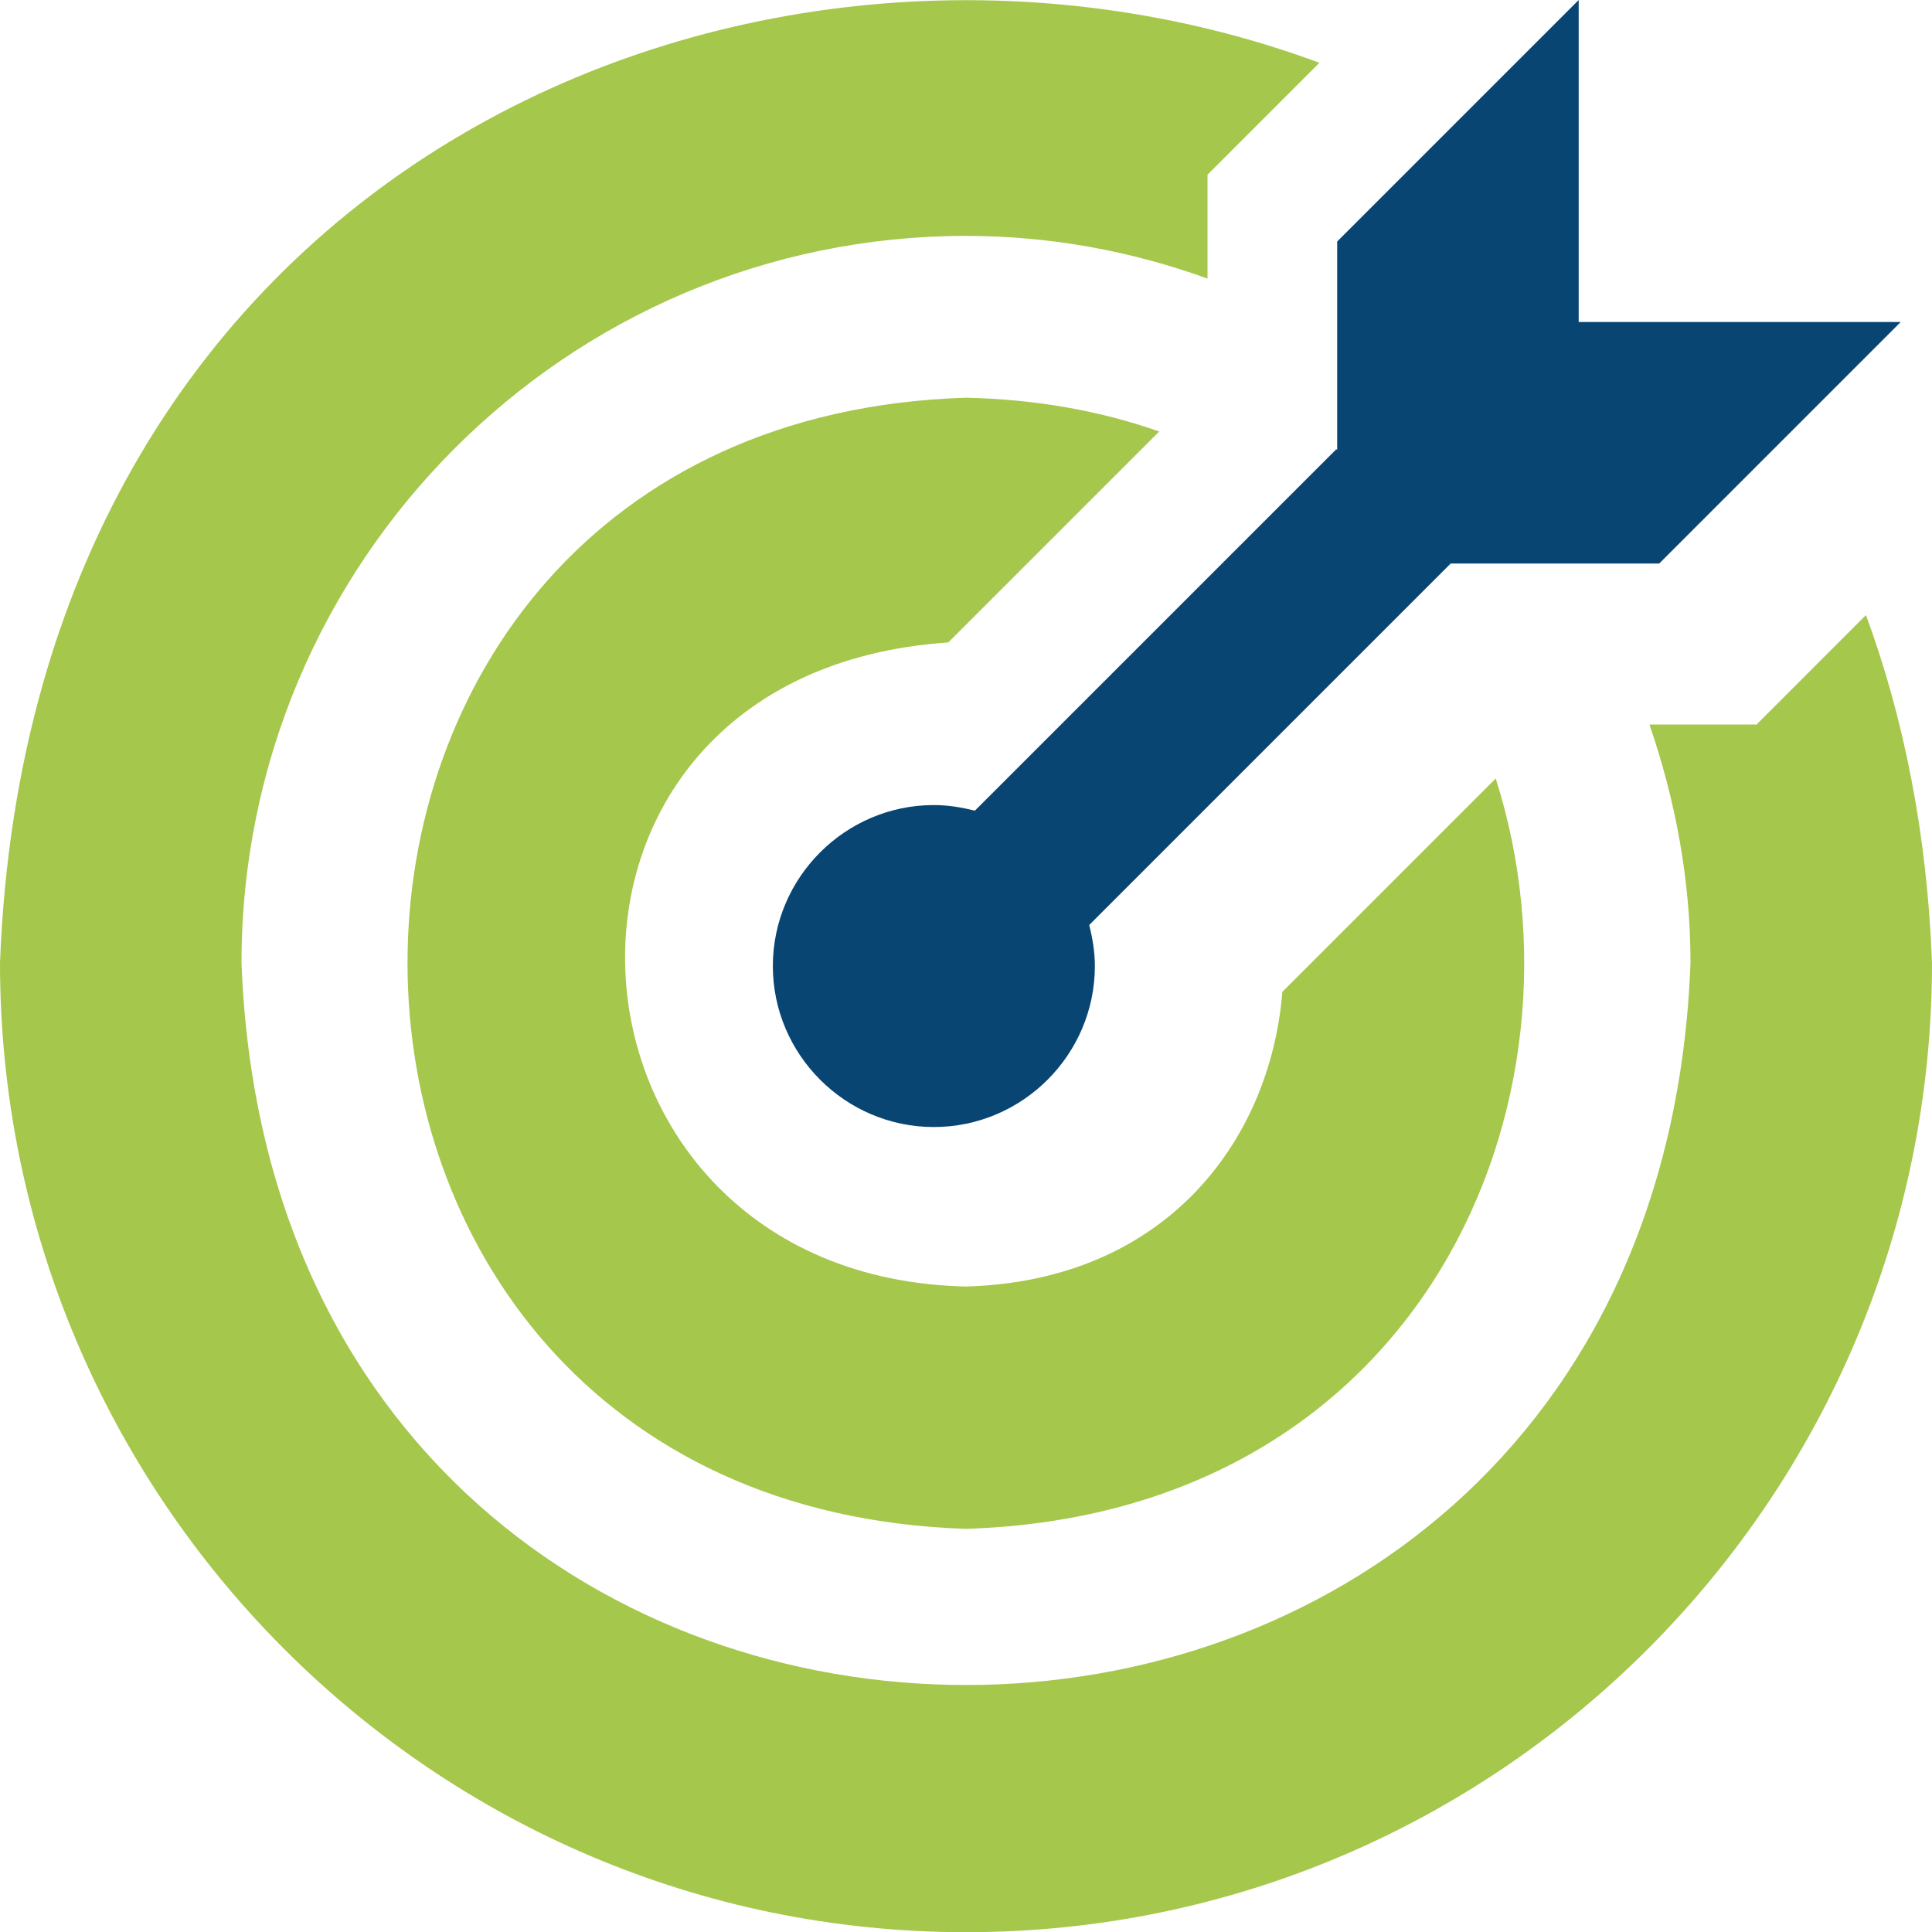
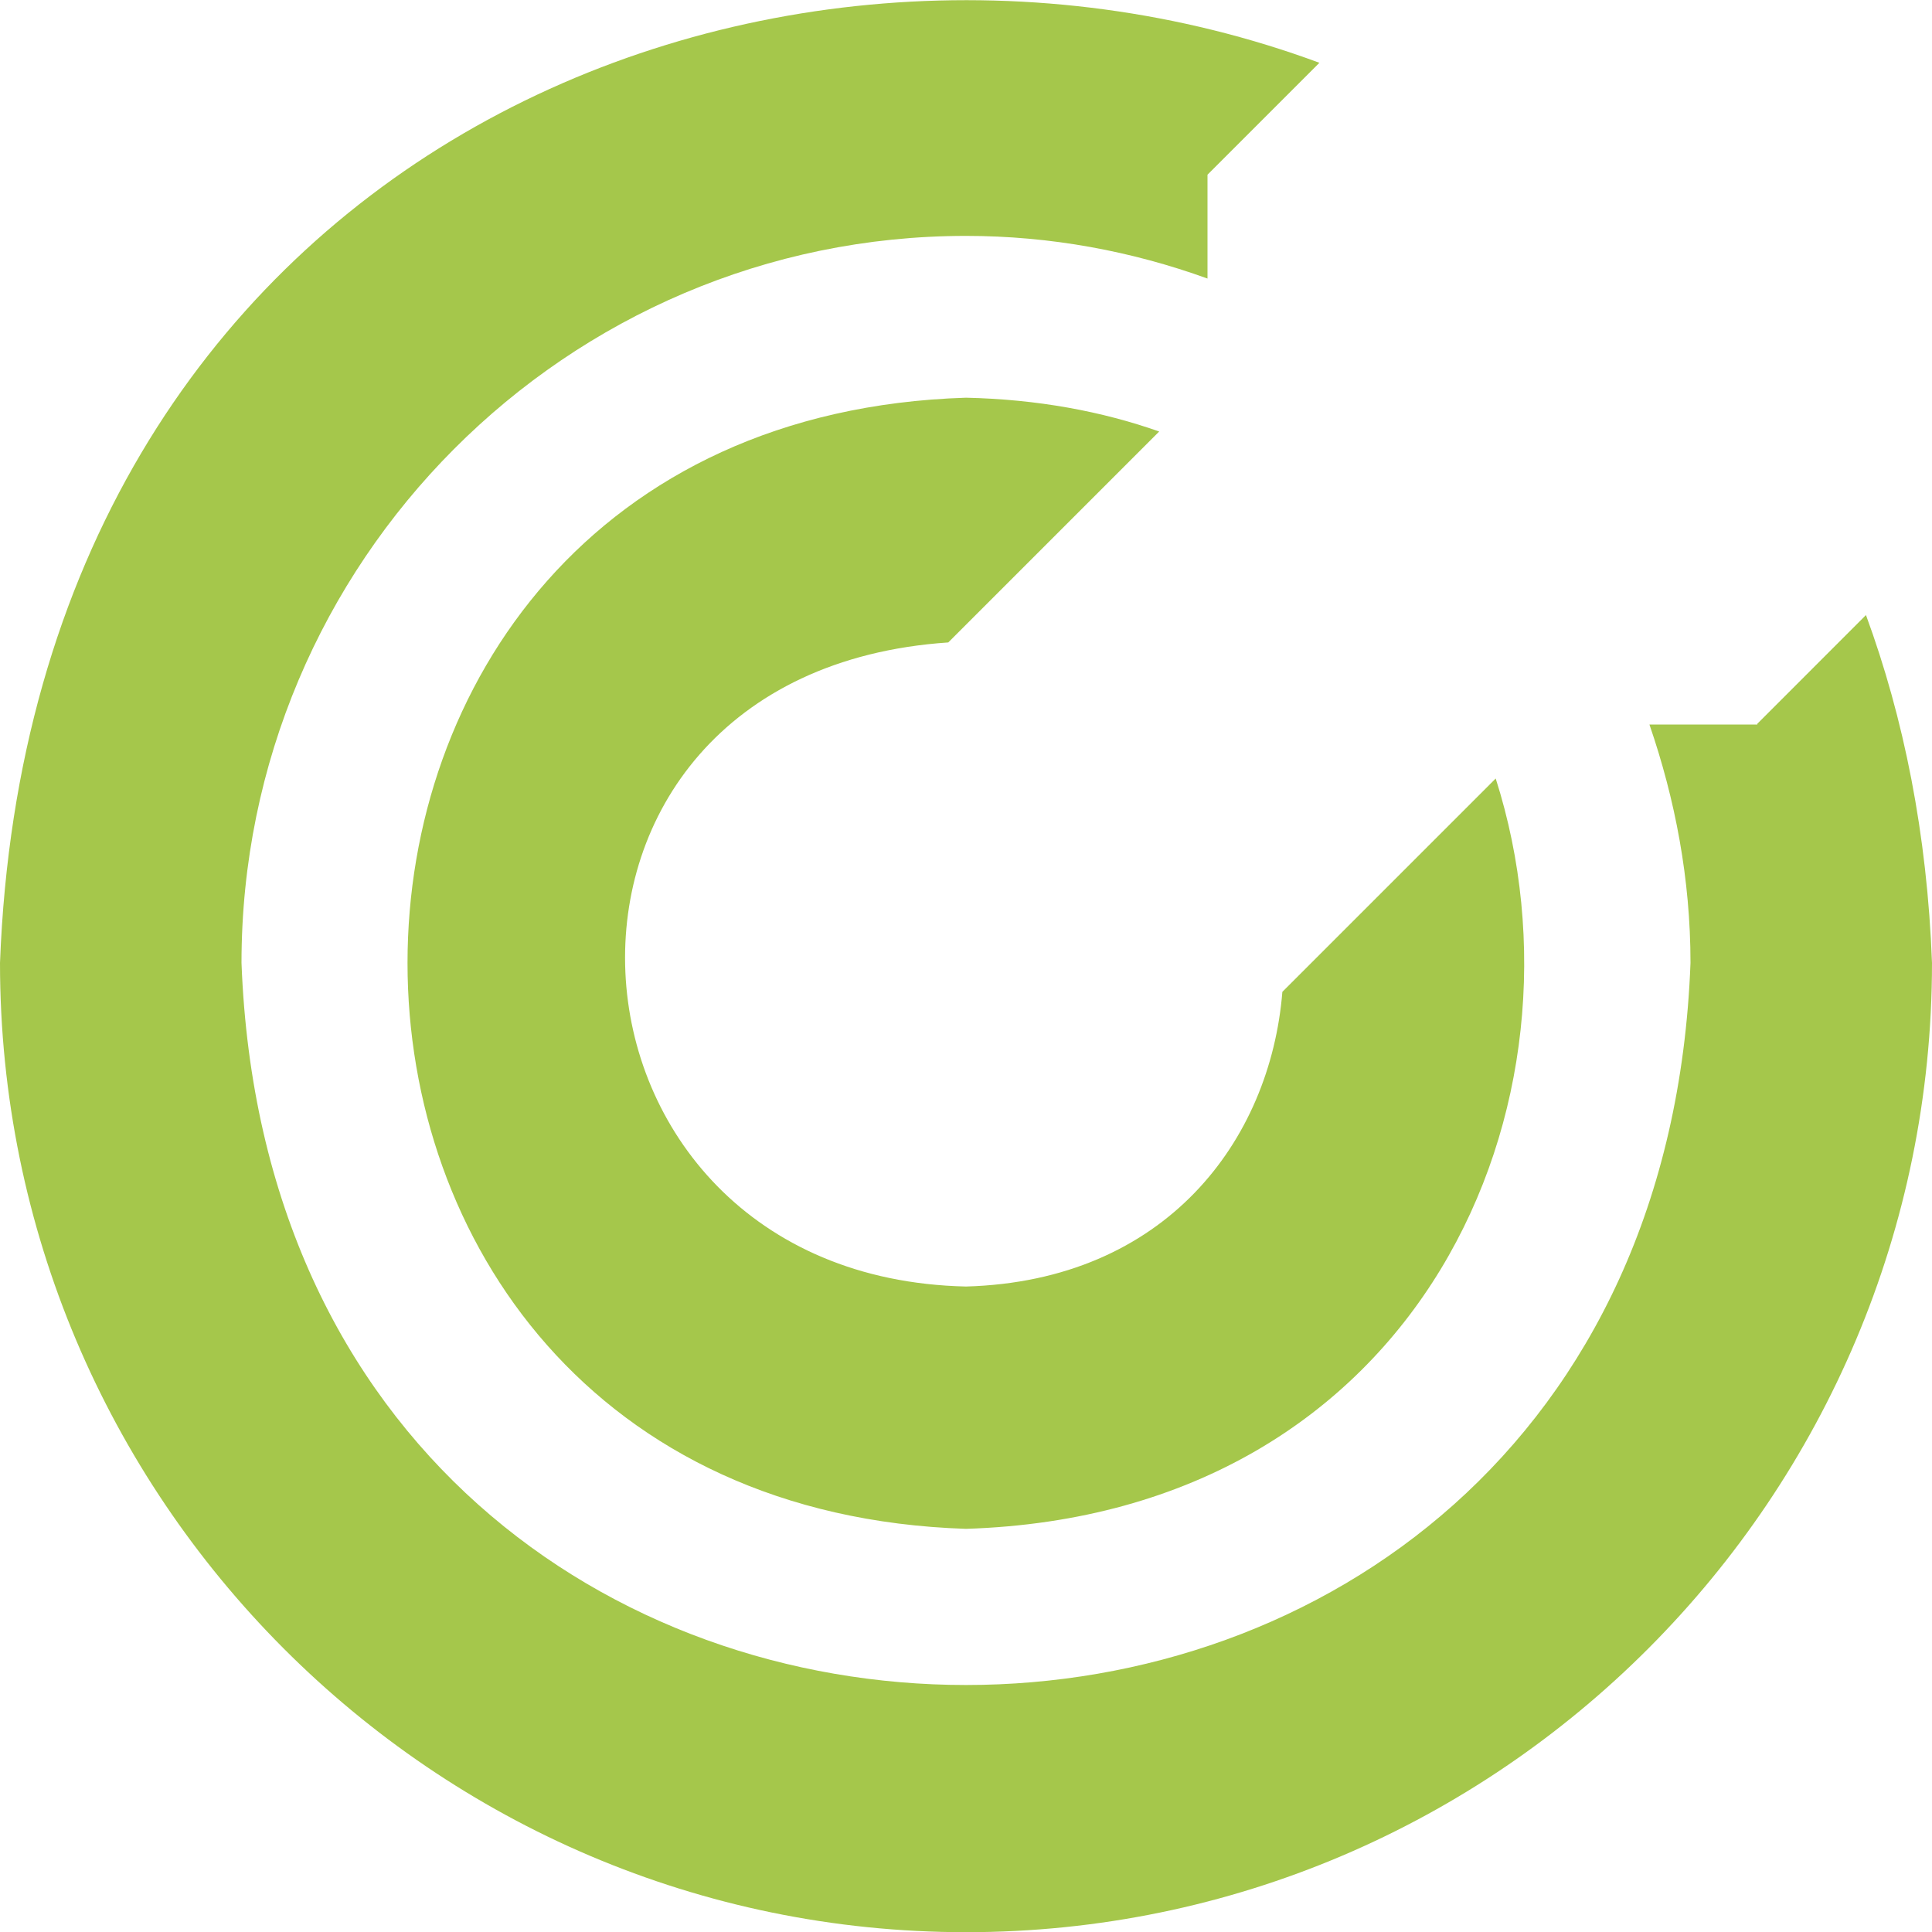
<svg xmlns="http://www.w3.org/2000/svg" width="40" height="40" viewBox="0 0 40 40" fill="none">
  <path d="M36.383 15.001H34.15C34.683 16.551 35 18.201 35 19.935C34.25 39.87 5.75 39.87 5 19.935C5 11.634 11.733 4.884 20 4.884C21.75 4.884 23.433 5.2 25 5.767V3.617L27.317 1.3C15.833 -2.951 0.633 3.25 0 19.935C0 31.003 8.967 40.004 20 40.004C31.033 40.004 40 31.003 40 19.935C39.9 17.268 39.417 14.868 38.633 12.734L36.383 14.985V15.001ZM19.65 13.284L24 8.934C22.817 8.517 21.483 8.267 20 8.234C4.583 8.717 4.583 31.153 20 31.653C29.45 31.353 33.1 22.802 30.967 16.118L26.55 20.535C26.3 23.619 24.133 26.519 20 26.636C11.05 26.436 10.267 13.934 19.633 13.301L19.65 13.284Z" fill="#A5C74B" />
-   <path d="M27.685 9.317V5L32.685 0V6.667H39.352L34.352 11.667H30.035L22.551 19.151C22.618 19.418 22.668 19.701 22.668 20.001C22.668 21.834 21.168 23.334 19.334 23.334C17.501 23.334 16.001 21.834 16.001 20.001C16.001 18.168 17.501 16.668 19.334 16.668C19.634 16.668 19.918 16.718 20.184 16.784L27.668 9.3L27.685 9.317Z" fill="#084572" />
</svg>